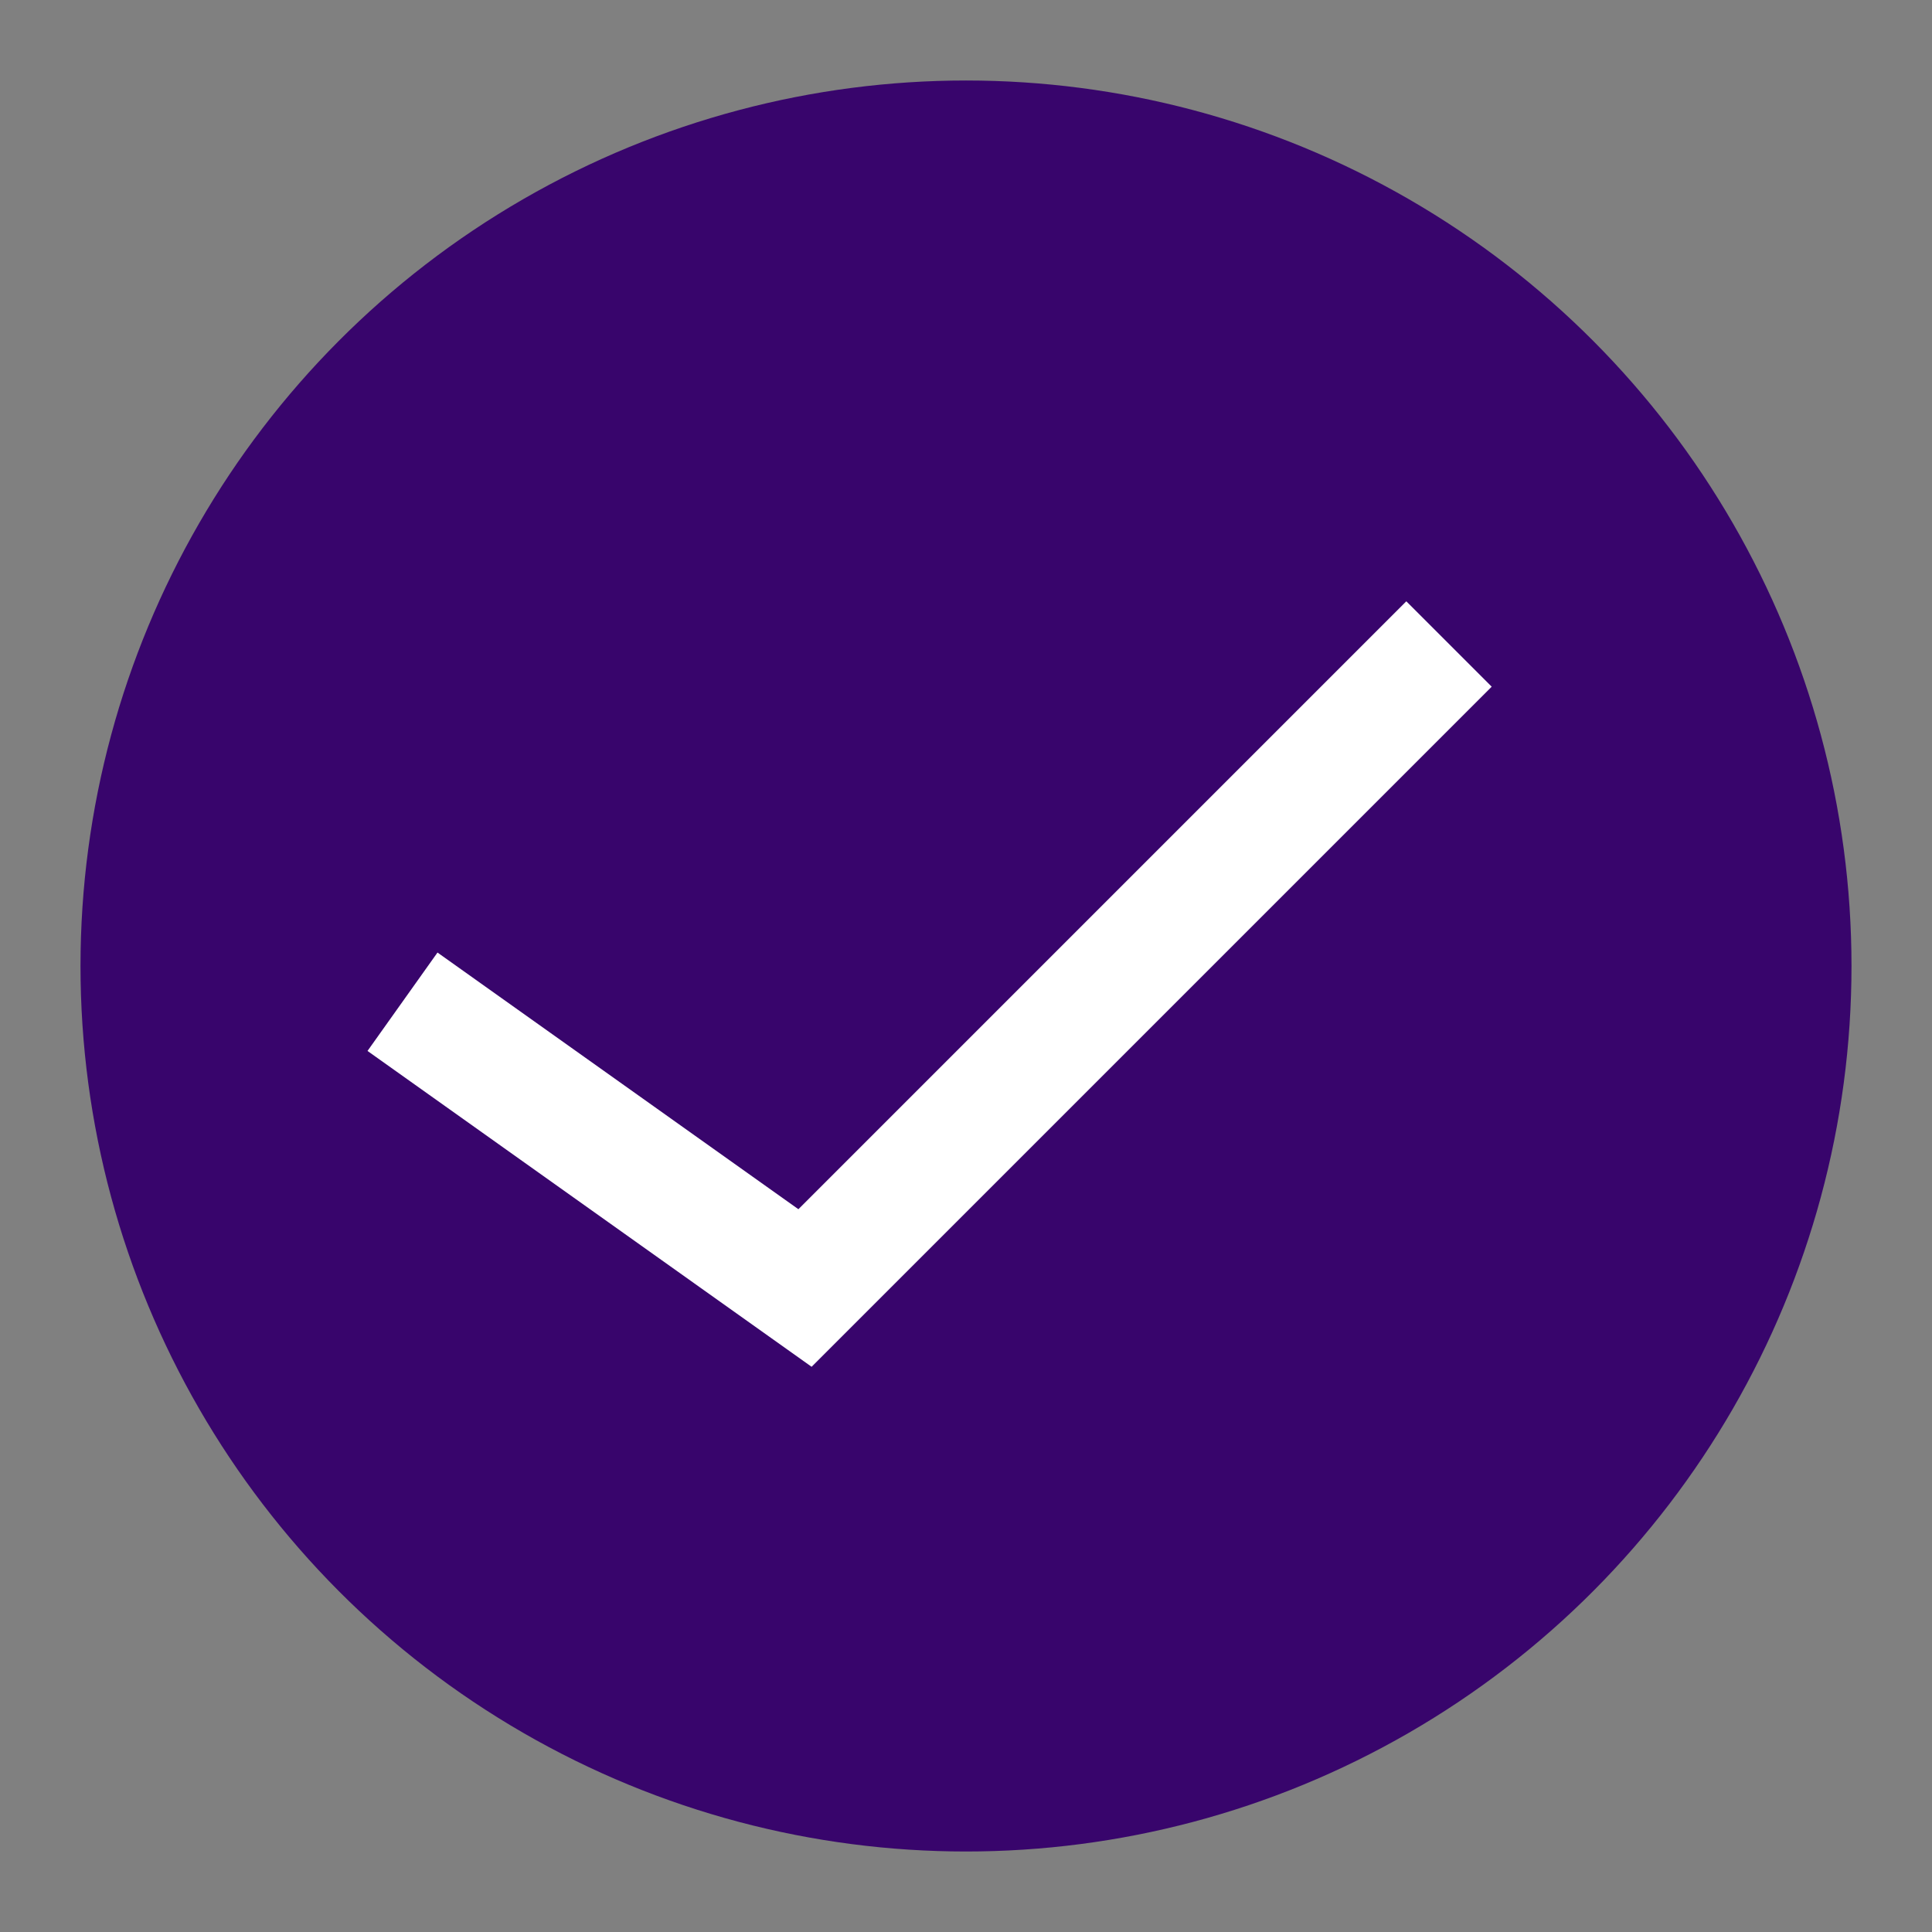
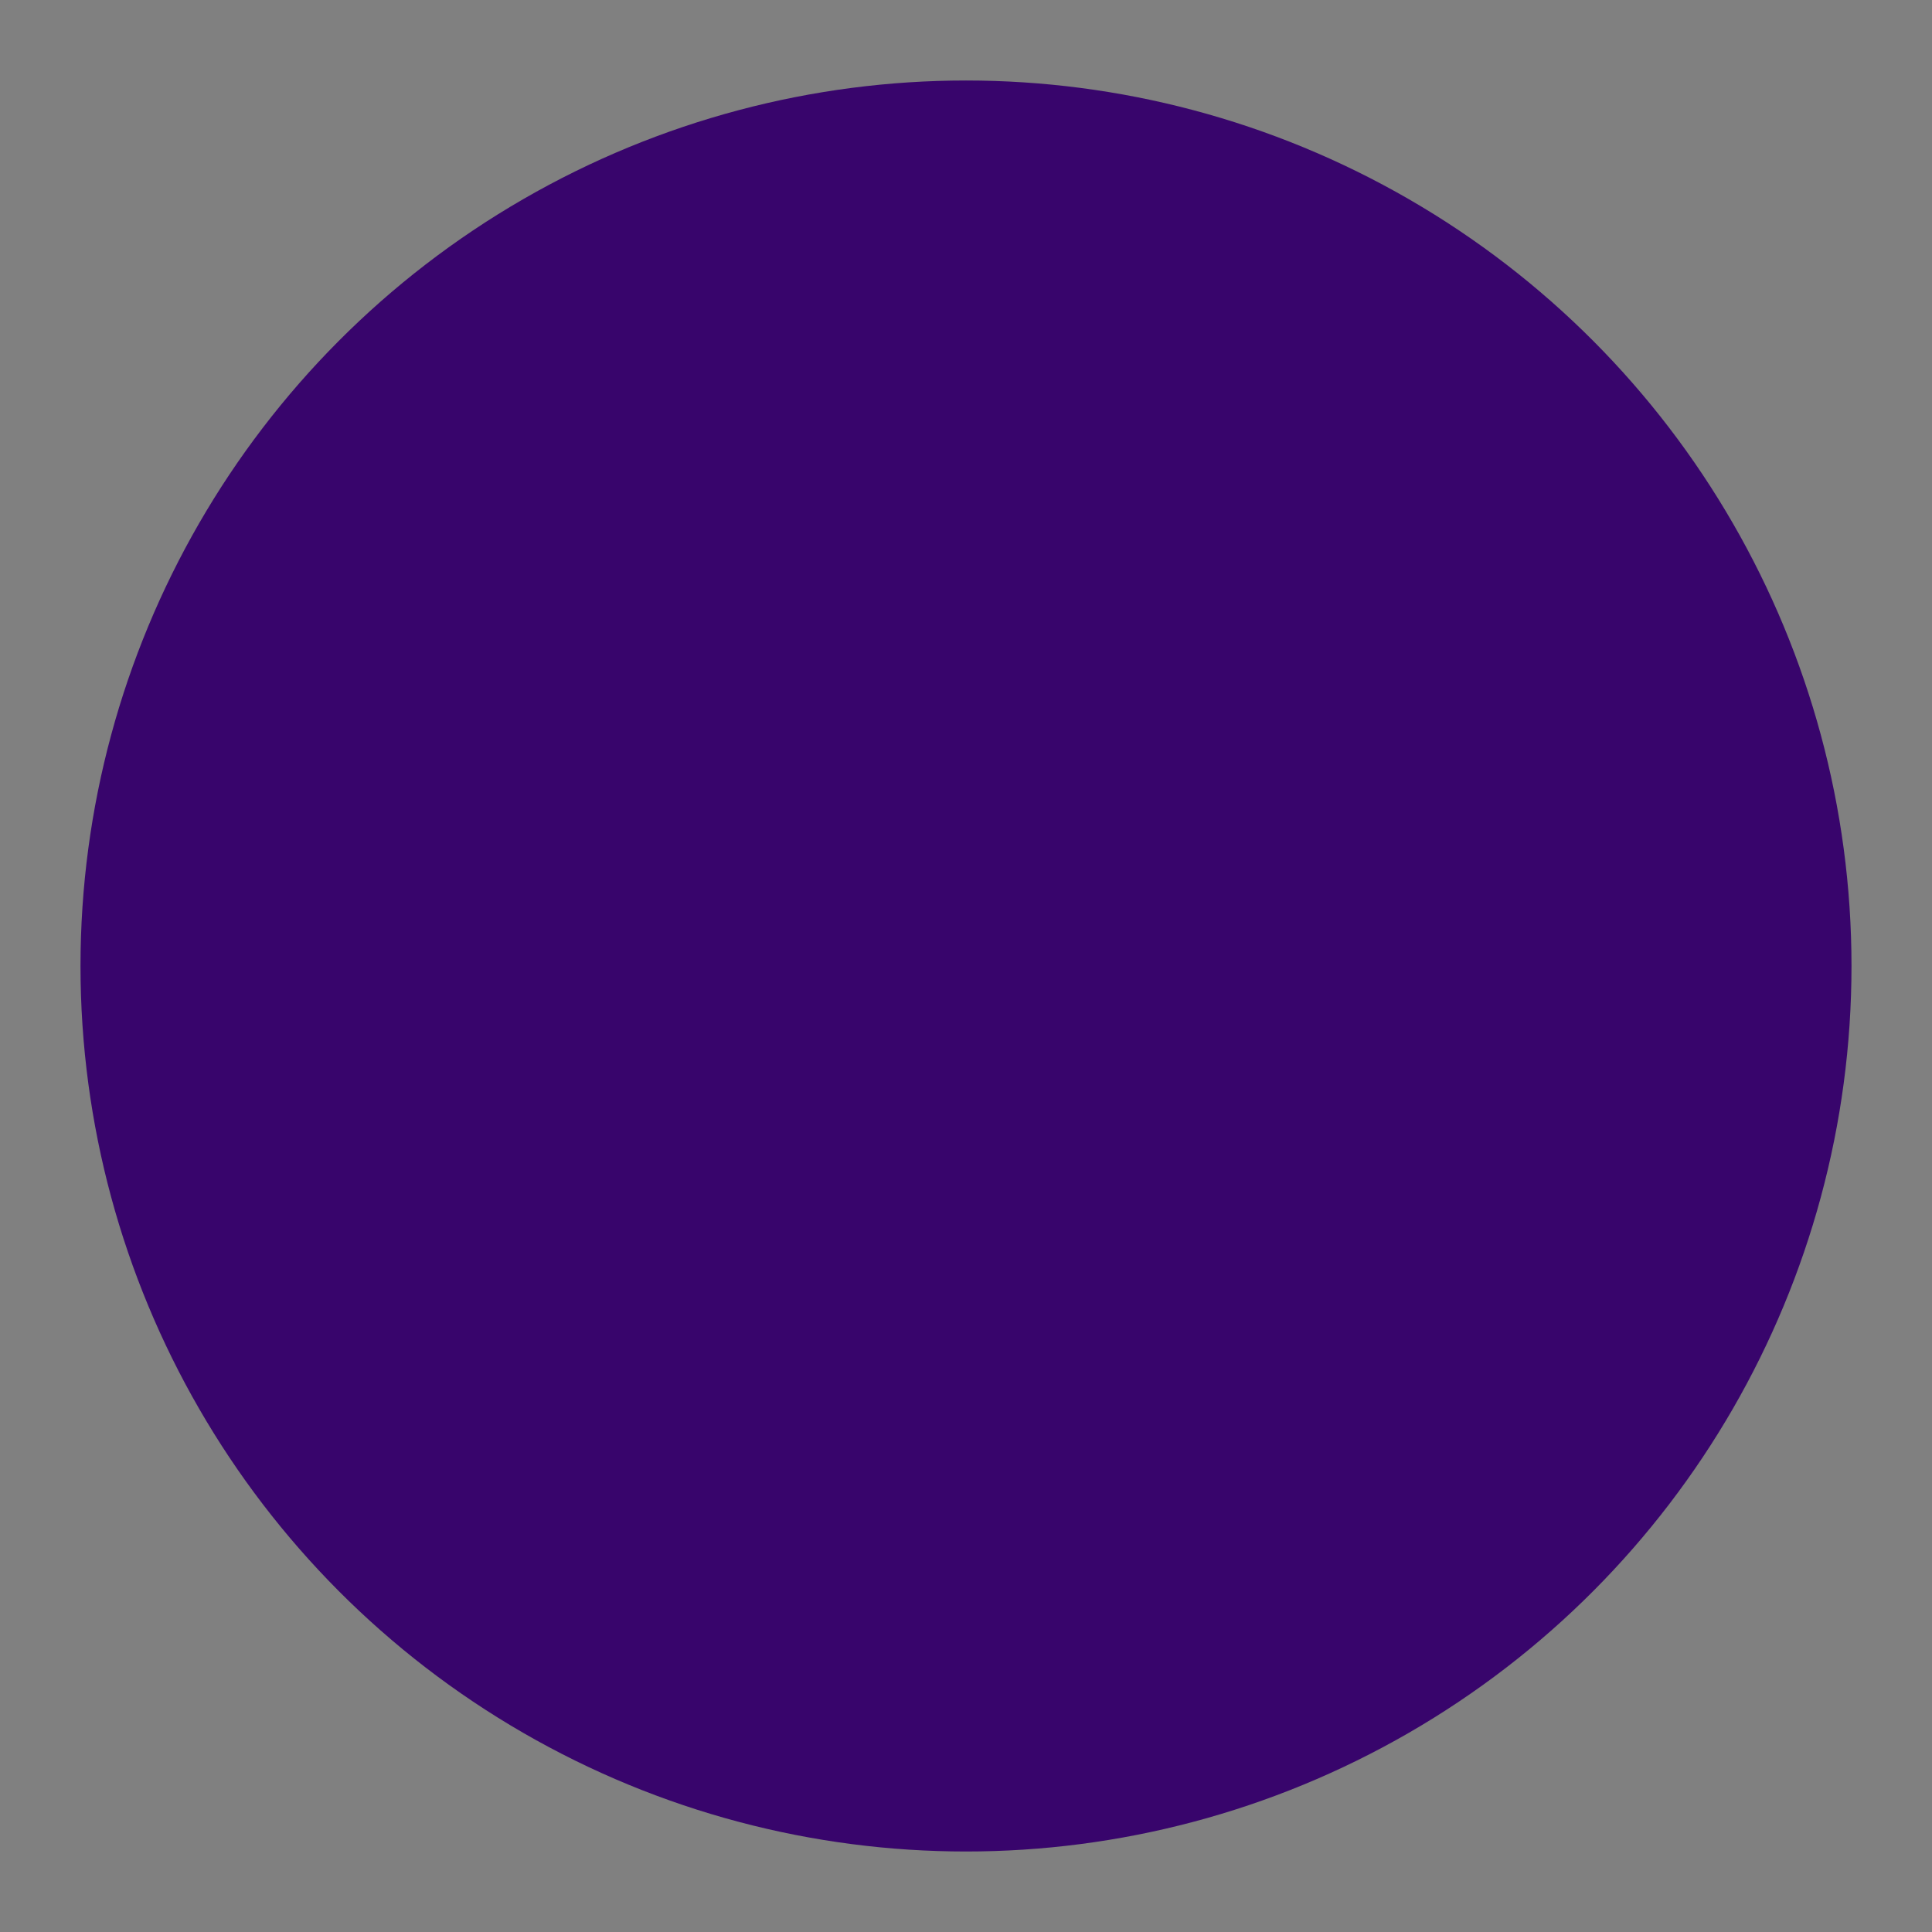
<svg xmlns="http://www.w3.org/2000/svg" width="24" height="24" viewBox="0 0 24 24" fill="none">
  <rect x="0" y="0" width="24" height="24" fill="#808080" stroke="none" />
  <circle cx="12" cy="12" r="11" fill="#38056C" />
-   <path d="M5 12.444L10 16L18 8" stroke="white" stroke-width="1.5" />
</svg>